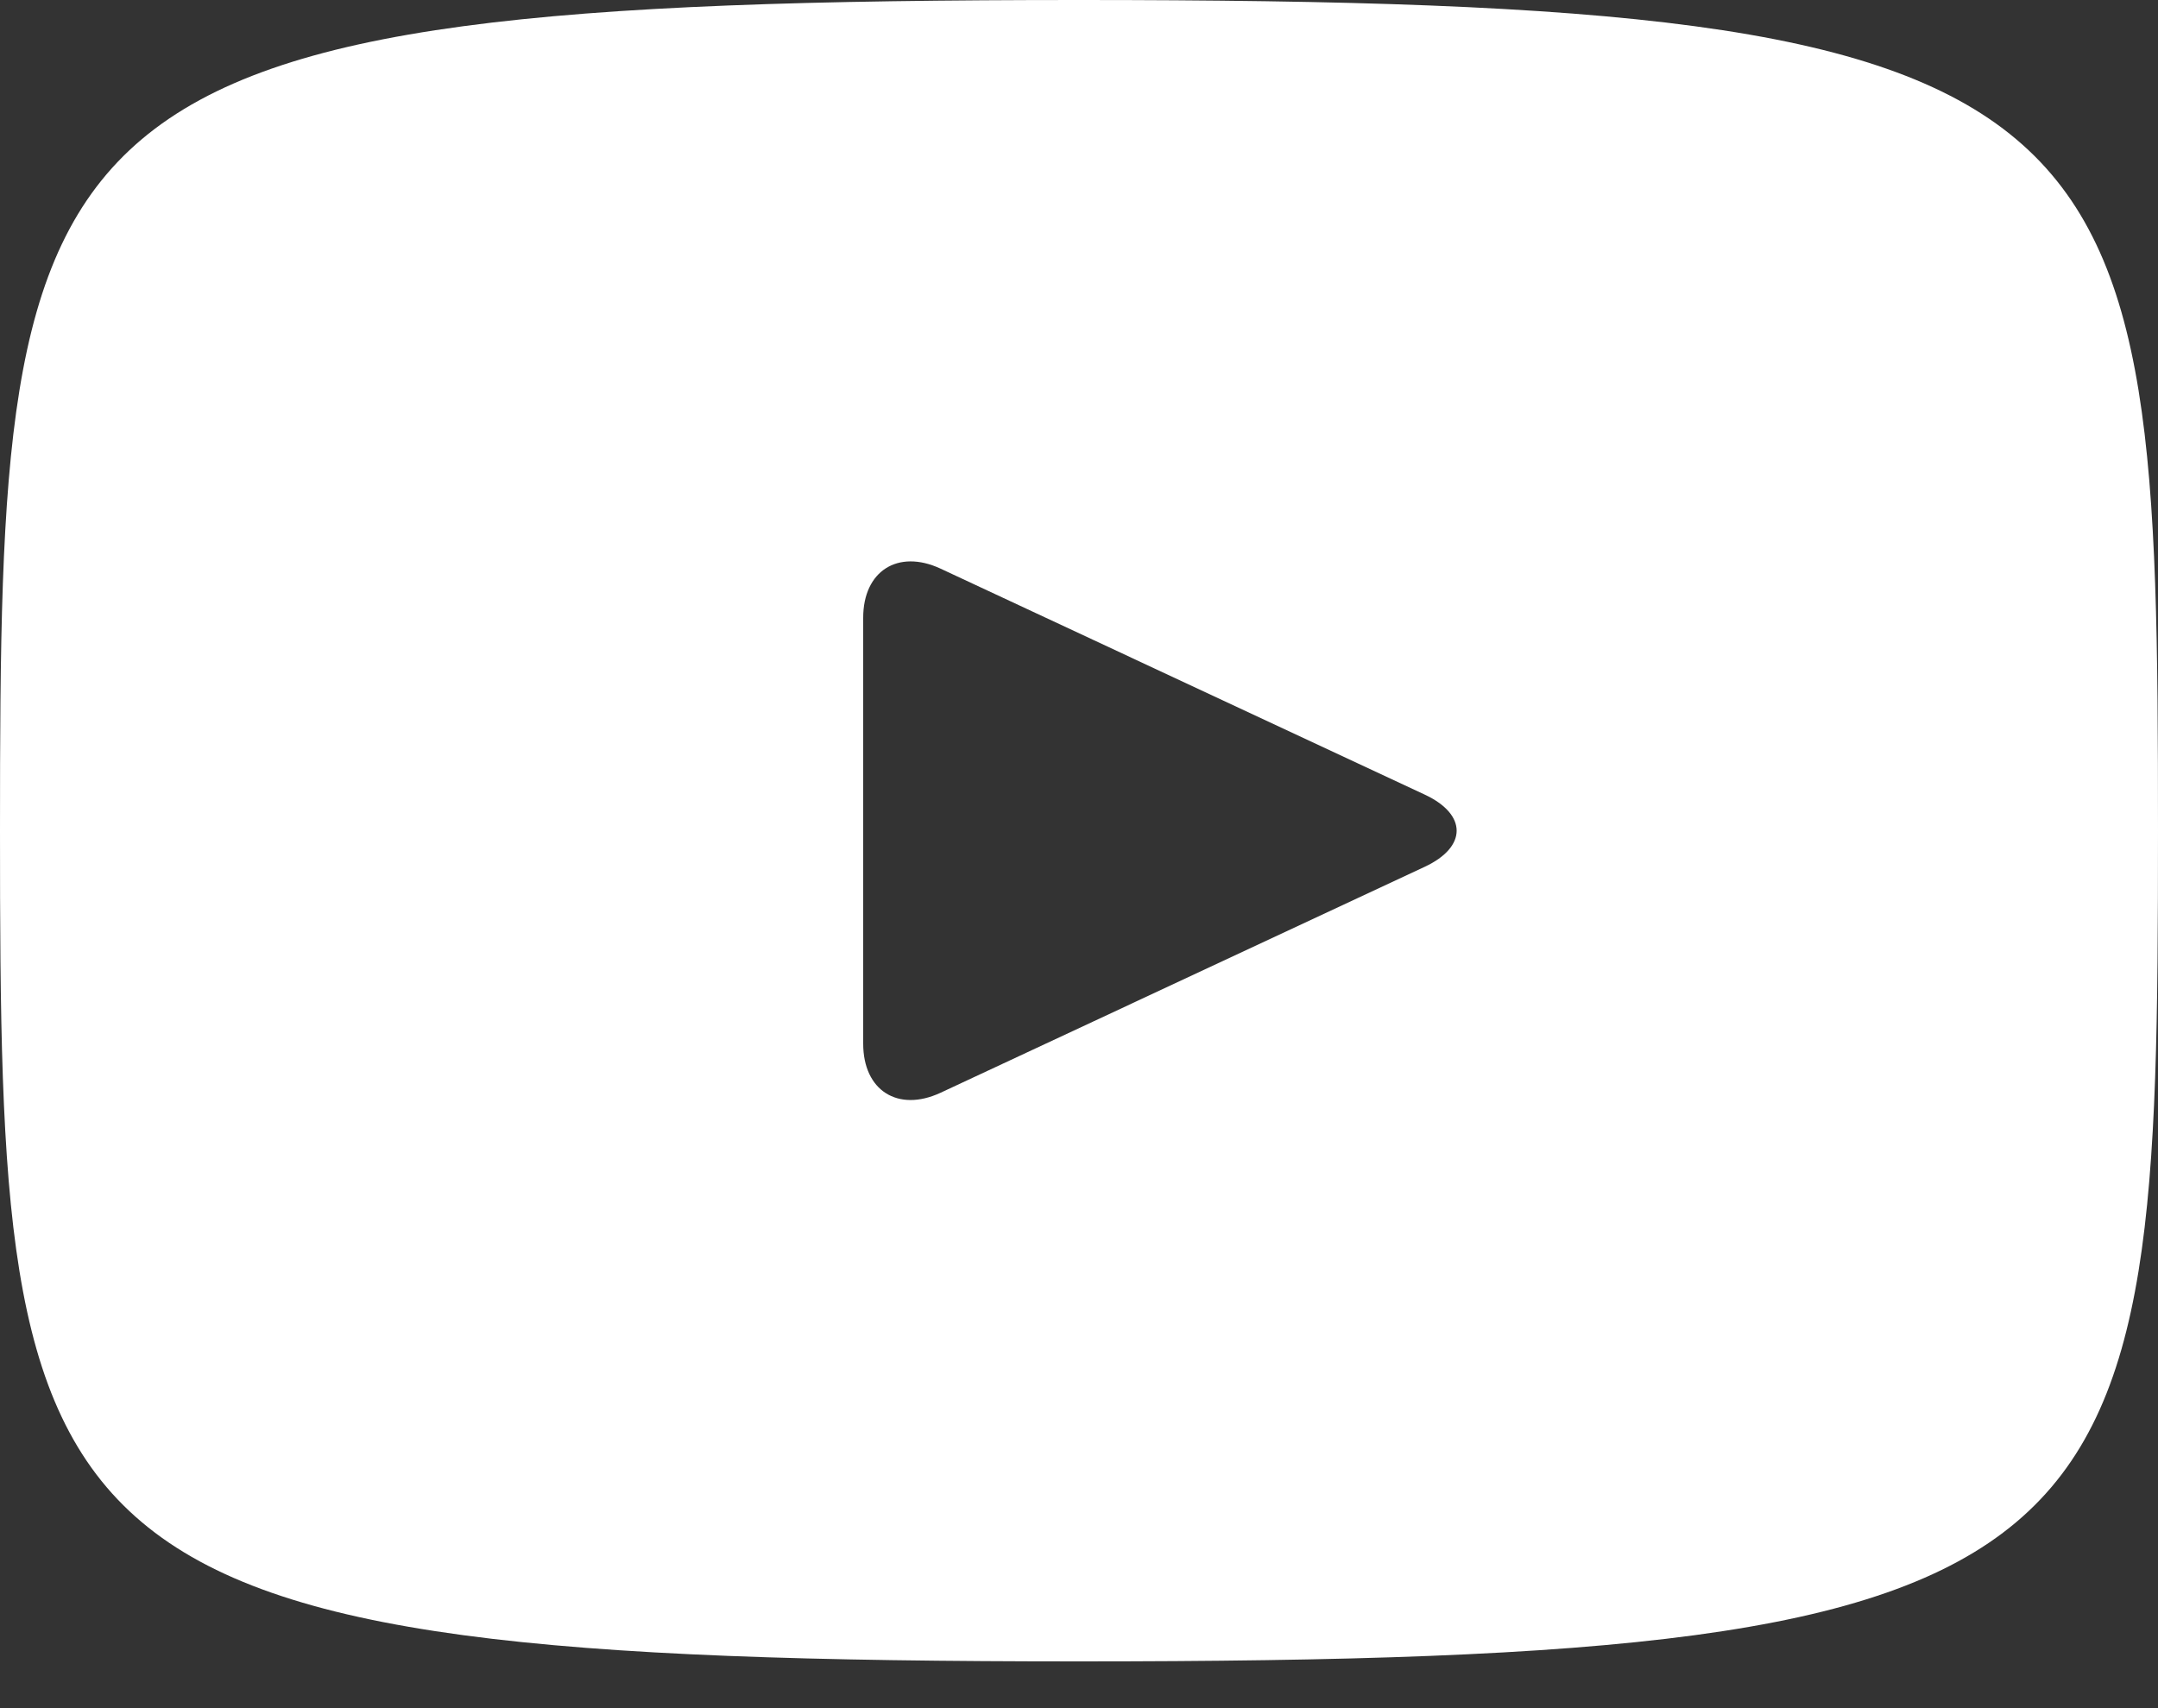
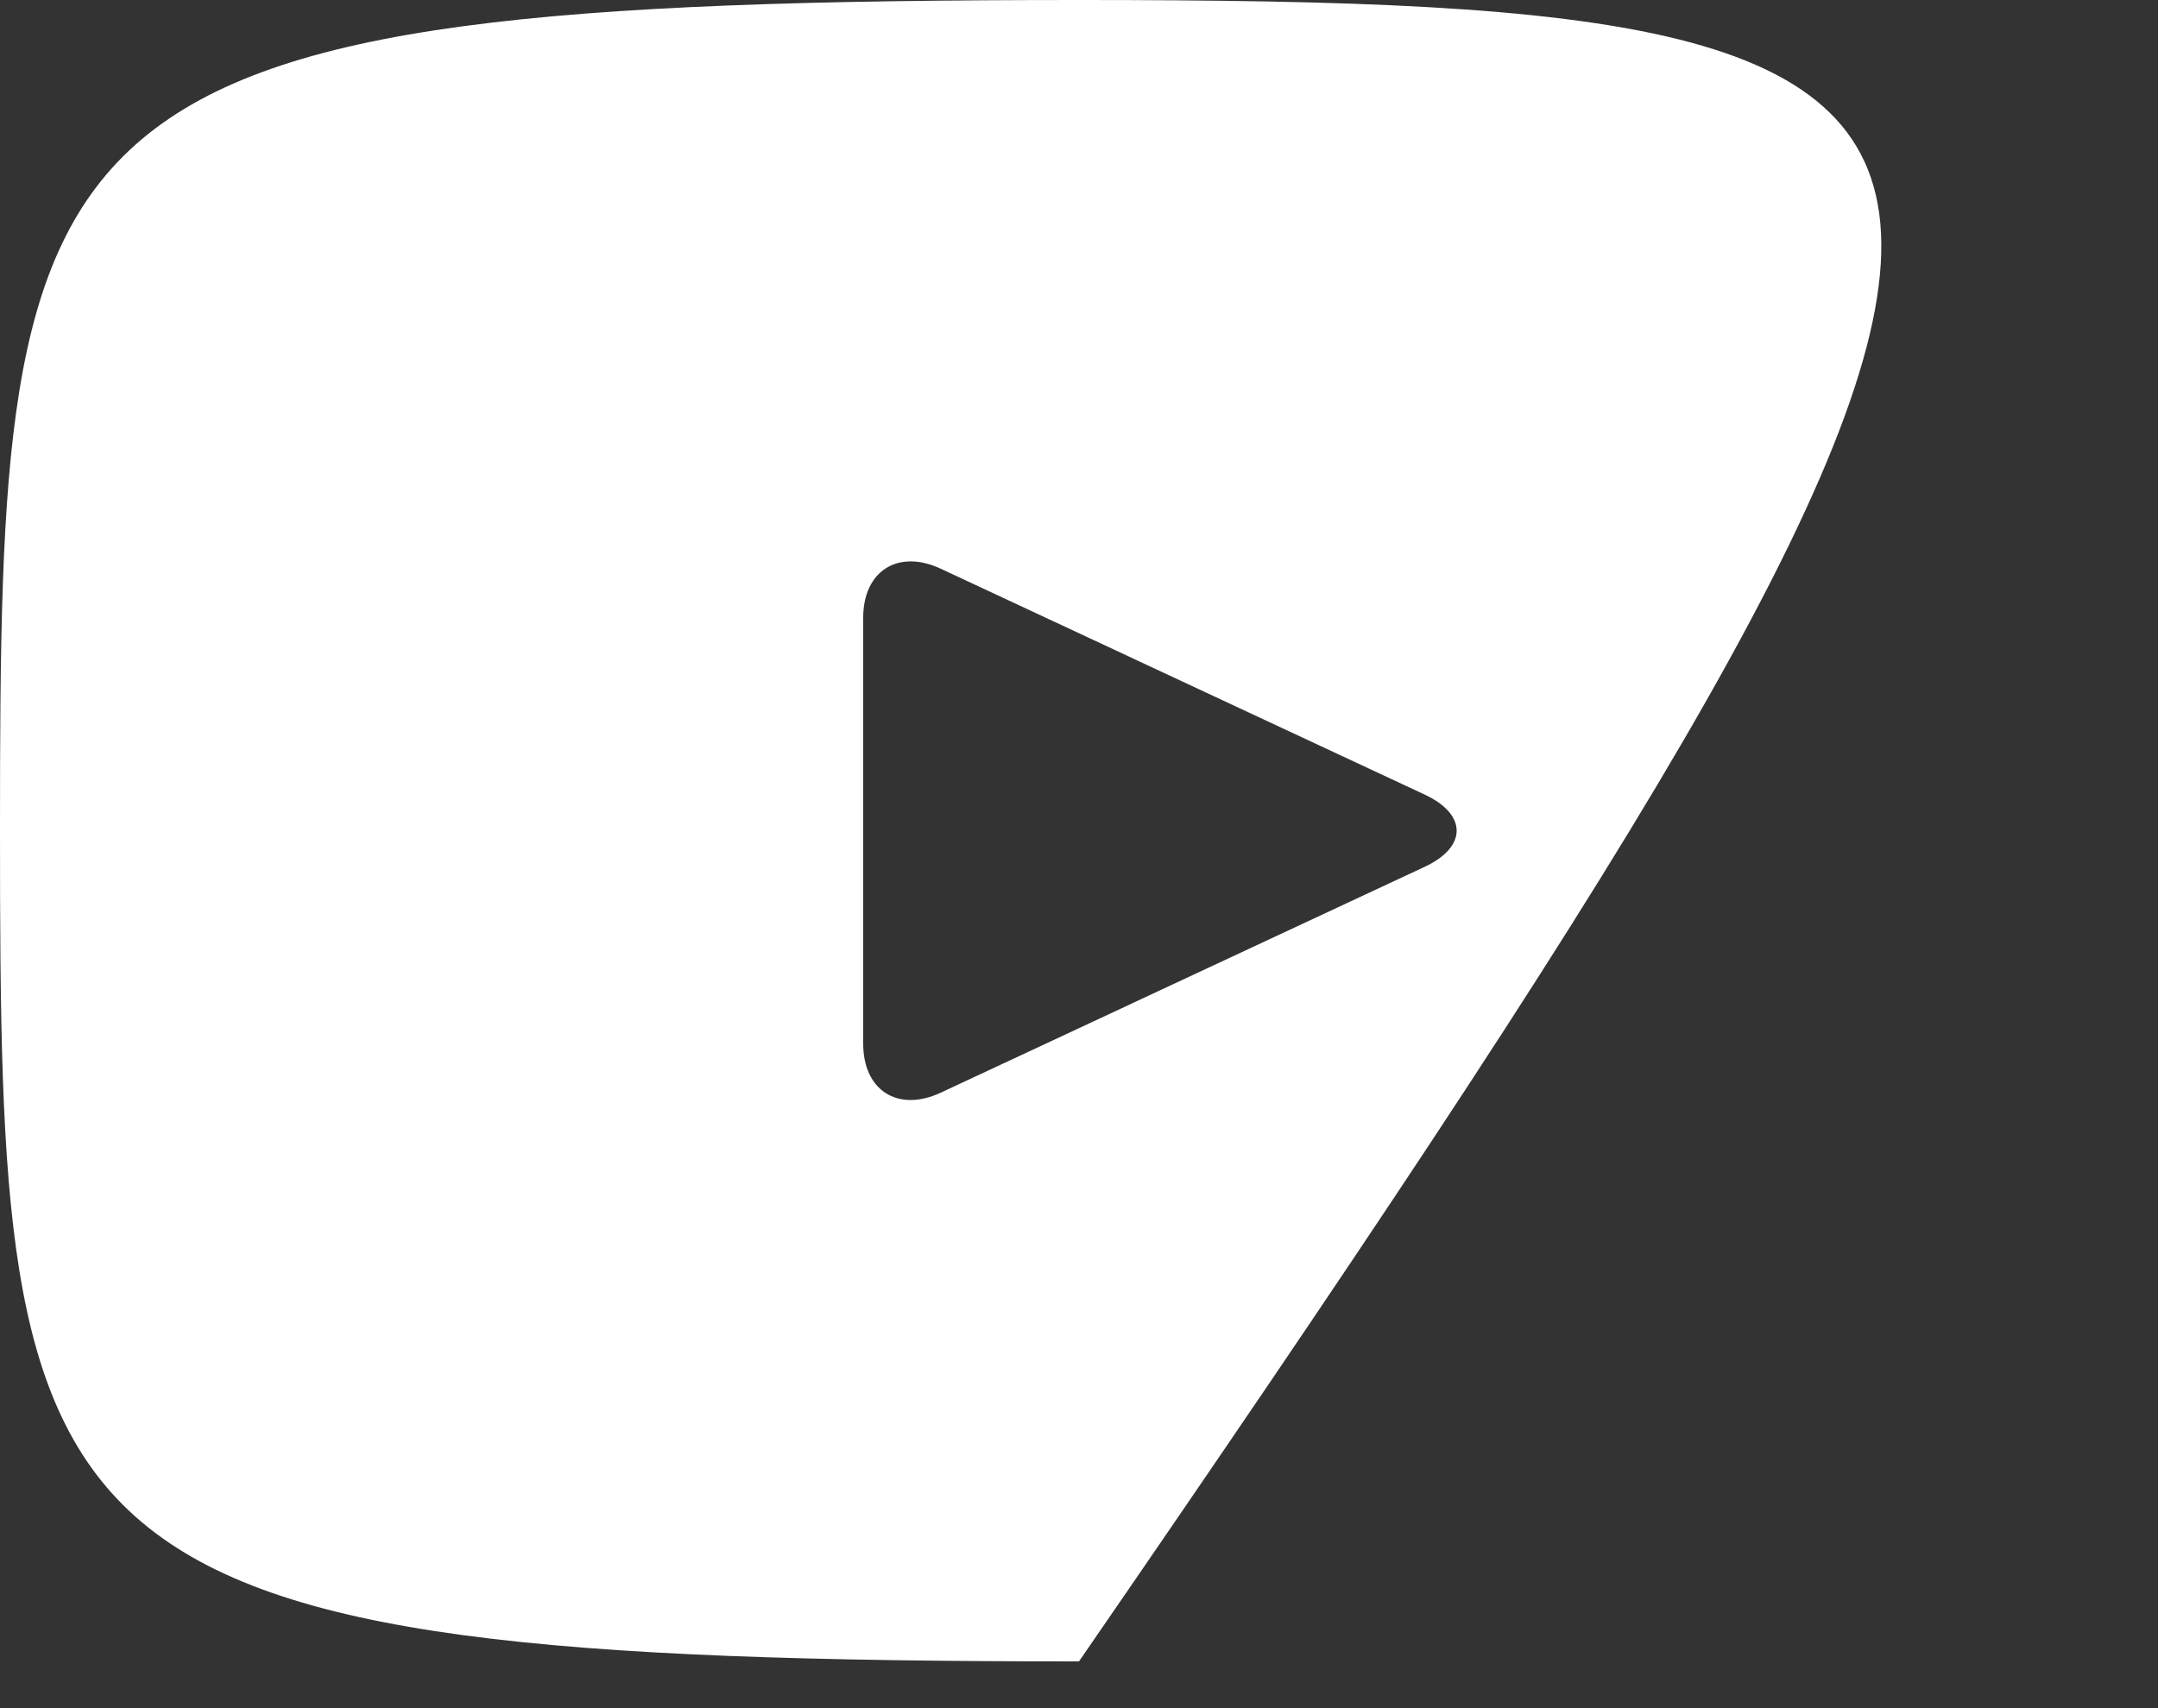
<svg xmlns="http://www.w3.org/2000/svg" fill="none" height="100%" overflow="visible" preserveAspectRatio="none" style="display: block;" viewBox="0 0 24 19" width="100%">
  <rect x="0" y="0" width="24" height="19" fill="#333333" stroke="none" />
-   <path d="M12 0C0.206 0 0 1.049 0 9.24C0 17.431 0.206 18.48 12 18.48C23.794 18.48 24 17.431 24 9.24C24 1.049 23.794 0 12 0ZM15.846 9.641L10.458 12.156C9.986 12.374 9.6 12.13 9.6 11.609V6.871C9.6 6.352 9.986 6.106 10.458 6.324L15.846 8.839C16.318 9.06 16.318 9.42 15.846 9.641Z" fill="white" id="Vector" />
+   <path d="M12 0C0.206 0 0 1.049 0 9.24C0 17.431 0.206 18.48 12 18.48C24 1.049 23.794 0 12 0ZM15.846 9.641L10.458 12.156C9.986 12.374 9.6 12.13 9.6 11.609V6.871C9.6 6.352 9.986 6.106 10.458 6.324L15.846 8.839C16.318 9.06 16.318 9.42 15.846 9.641Z" fill="white" id="Vector" />
</svg>